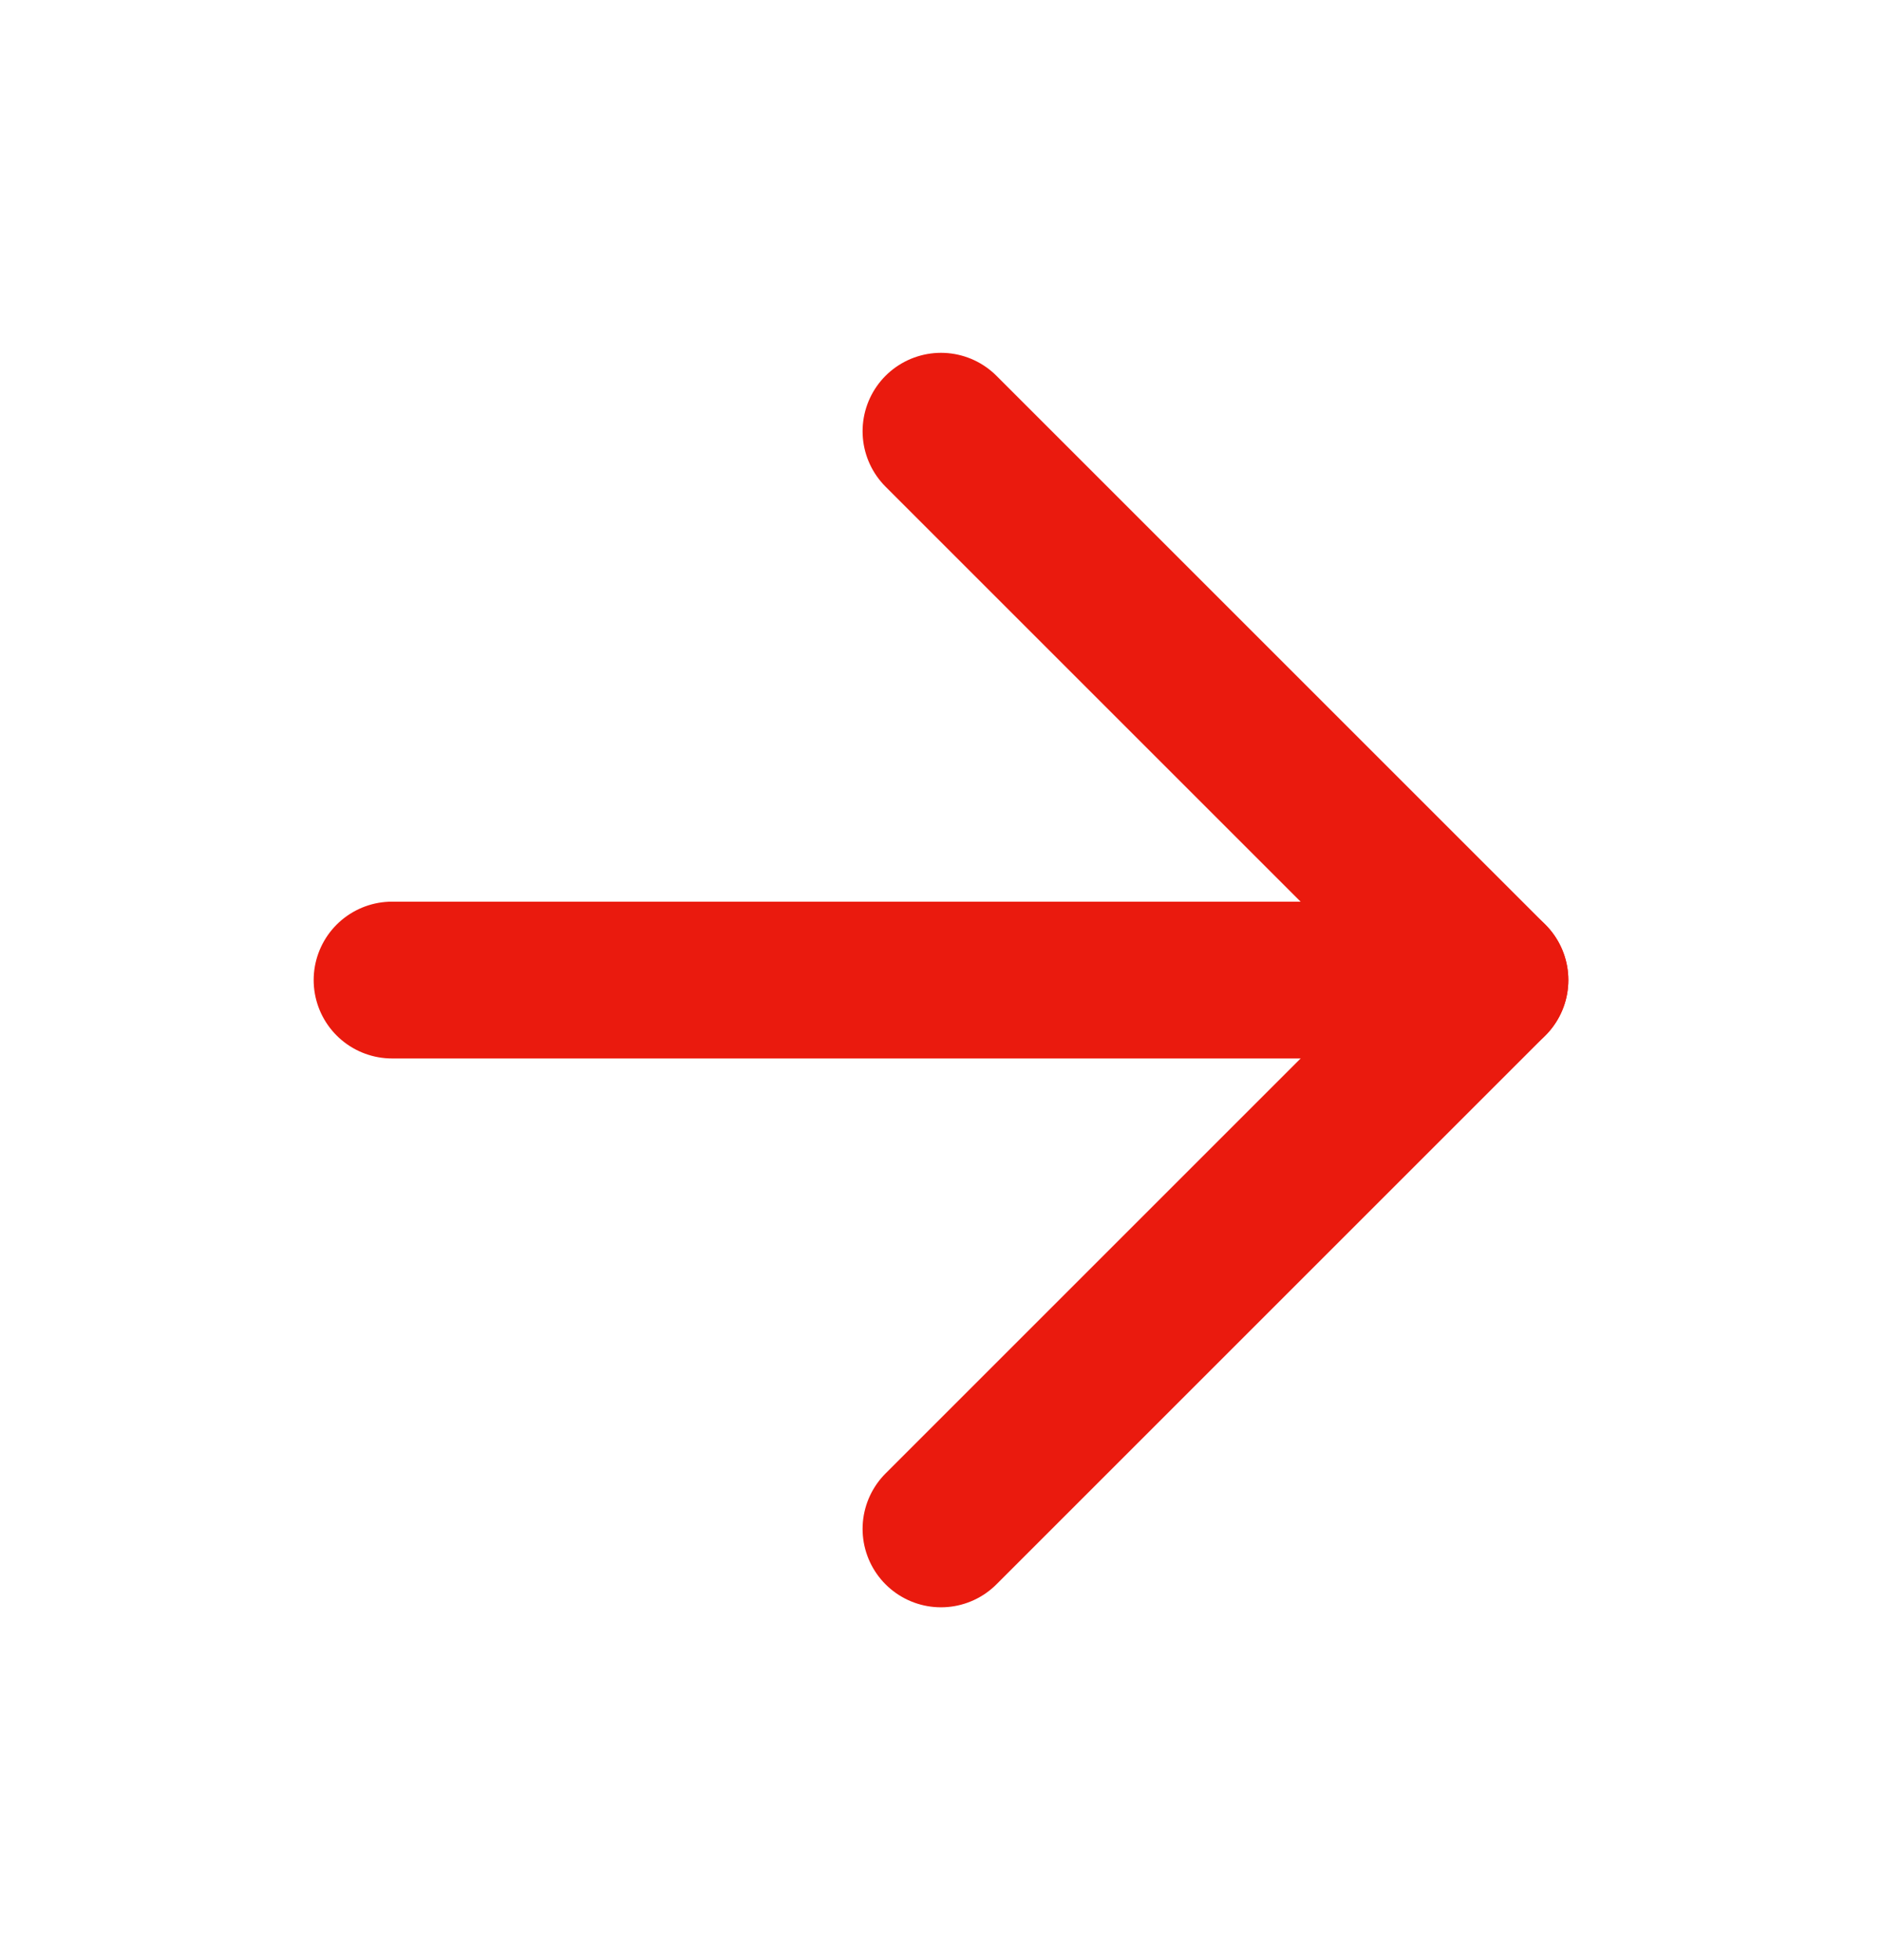
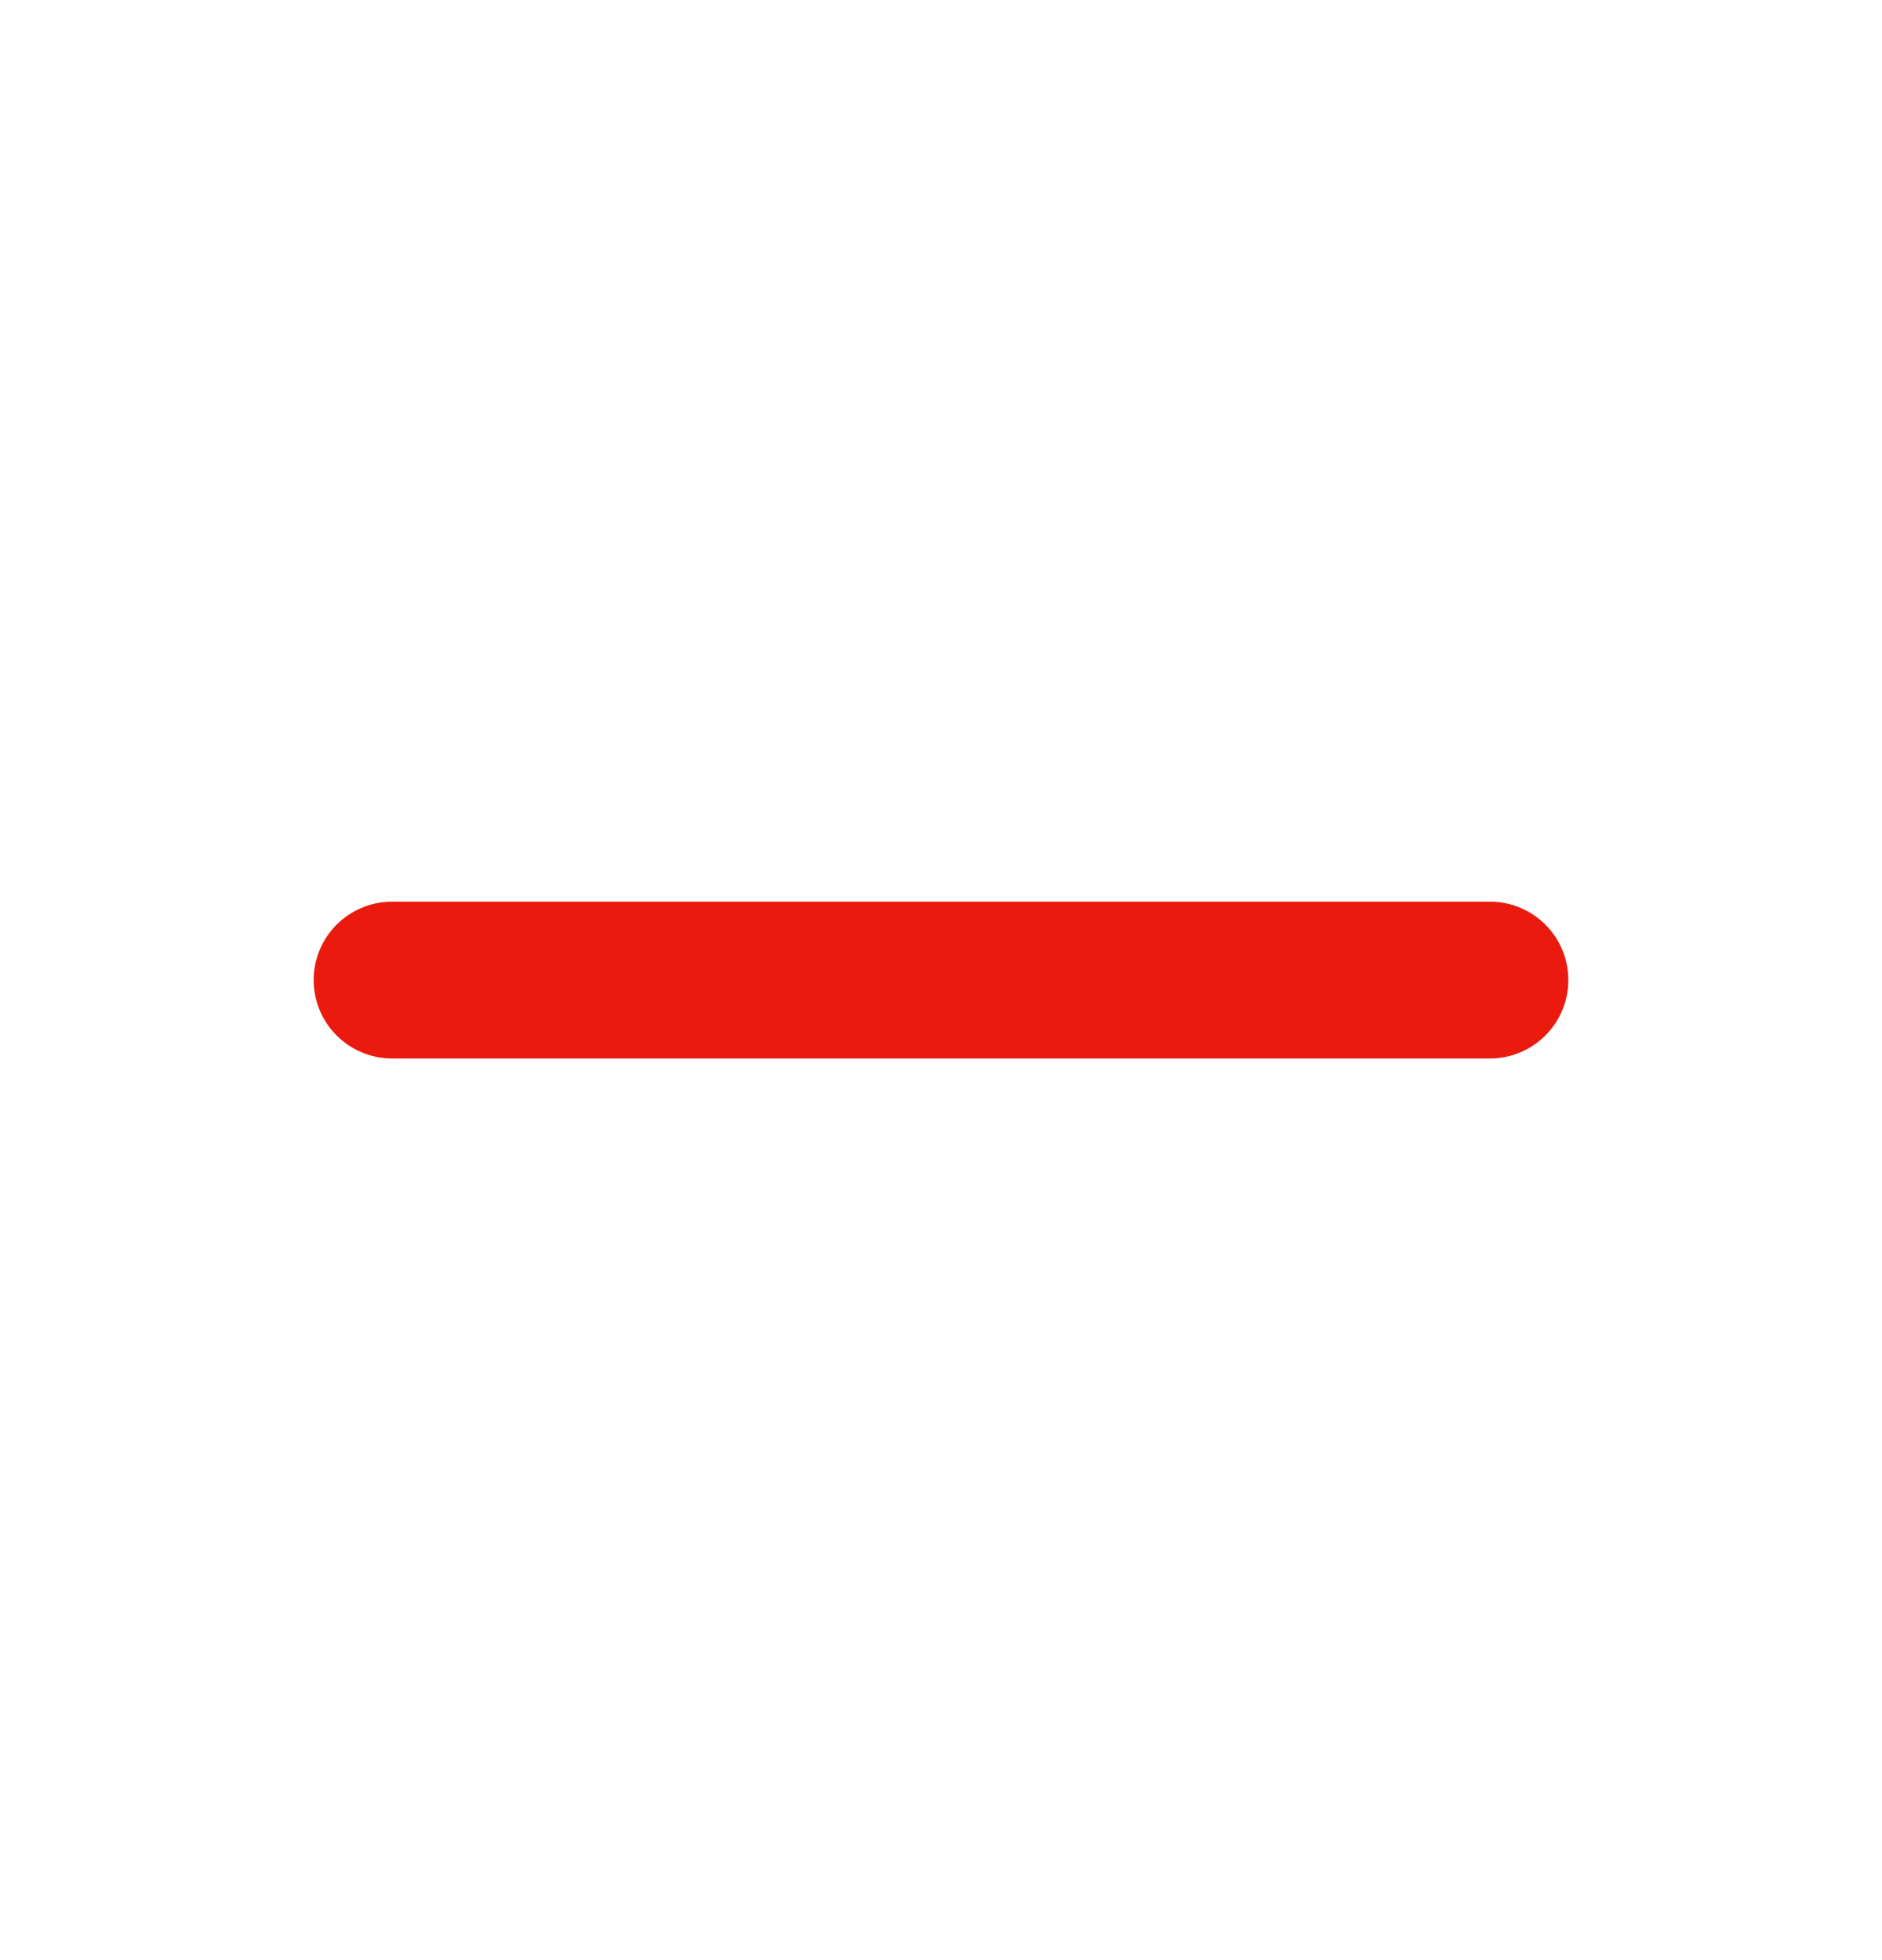
<svg xmlns="http://www.w3.org/2000/svg" width="24" height="25" viewBox="0 0 24 25" fill="none">
  <path d="M5 12.5H19" stroke="#EA1A0E" stroke-width="2" stroke-linecap="round" stroke-linejoin="round" />
-   <path d="M12 5.5L19 12.5L12 19.5" stroke="#EA1A0E" stroke-width="2" stroke-linecap="round" stroke-linejoin="round" />
</svg>